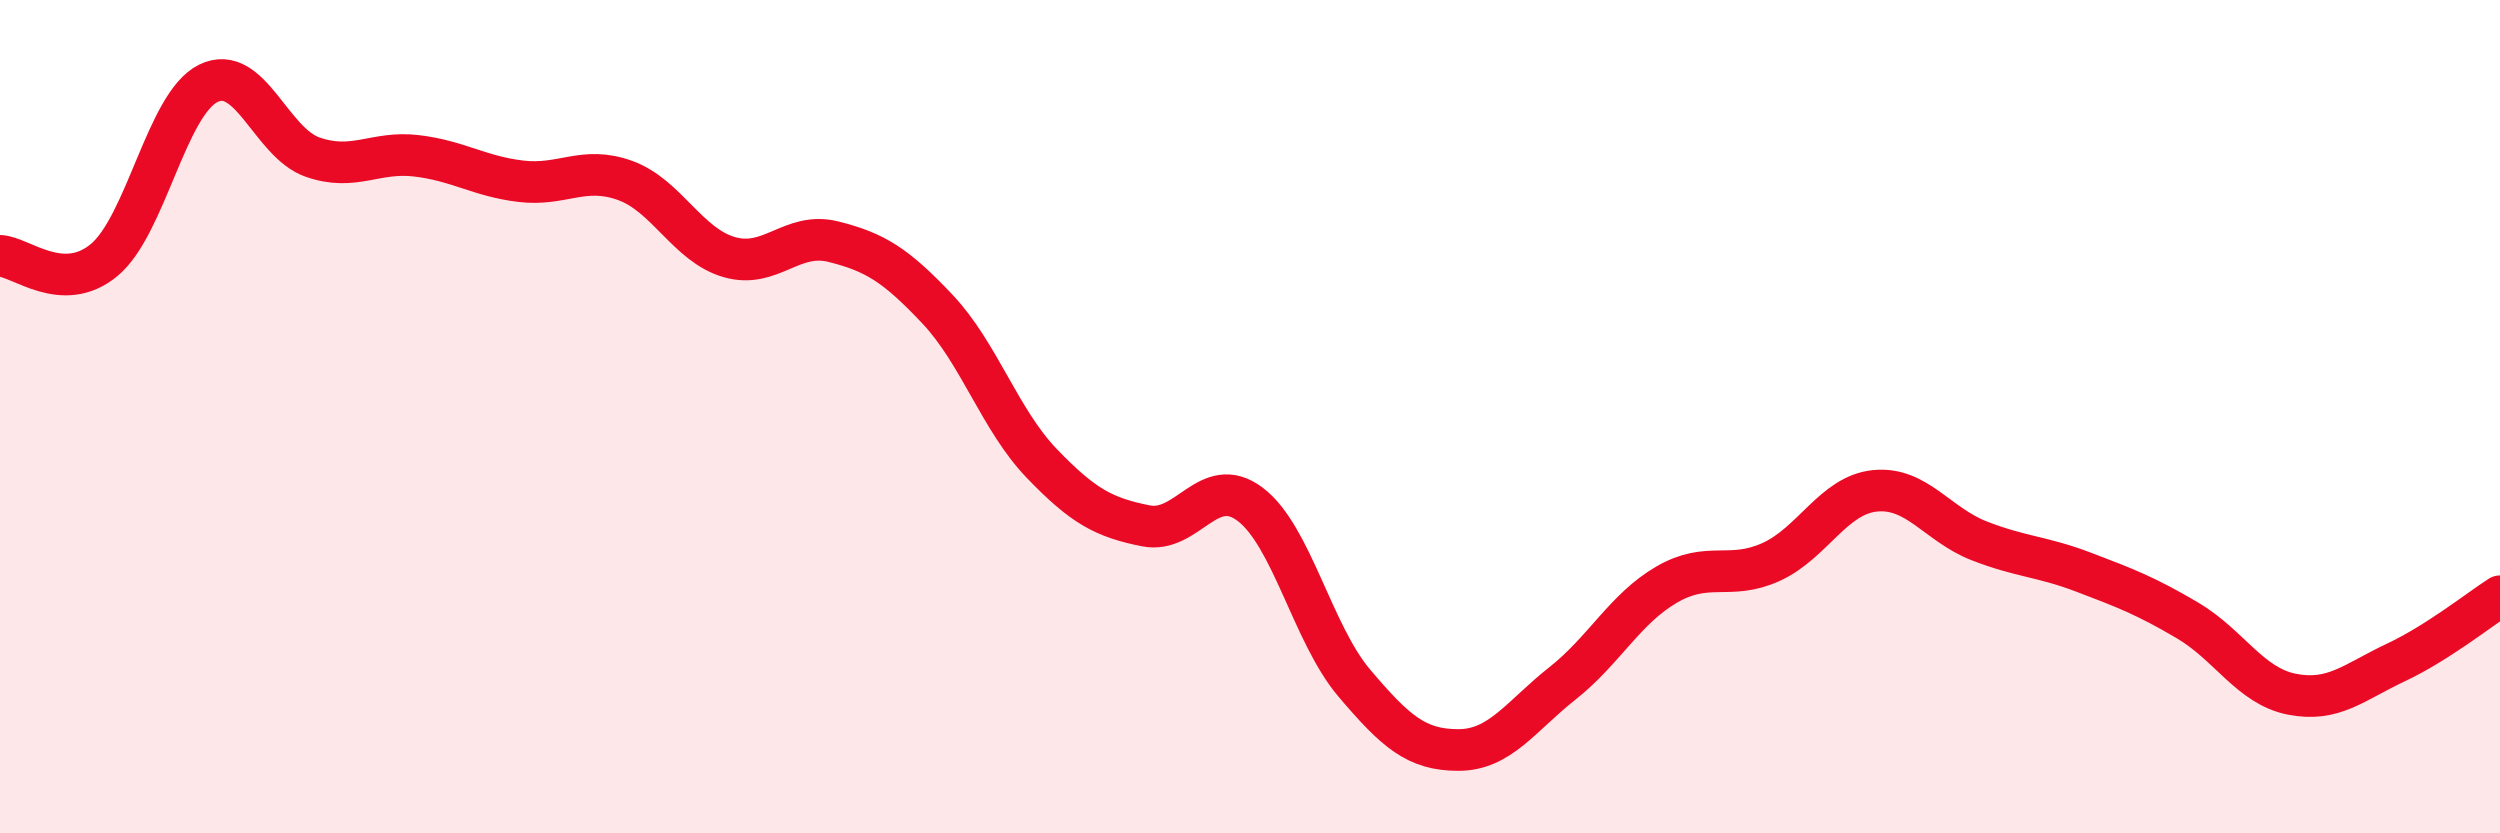
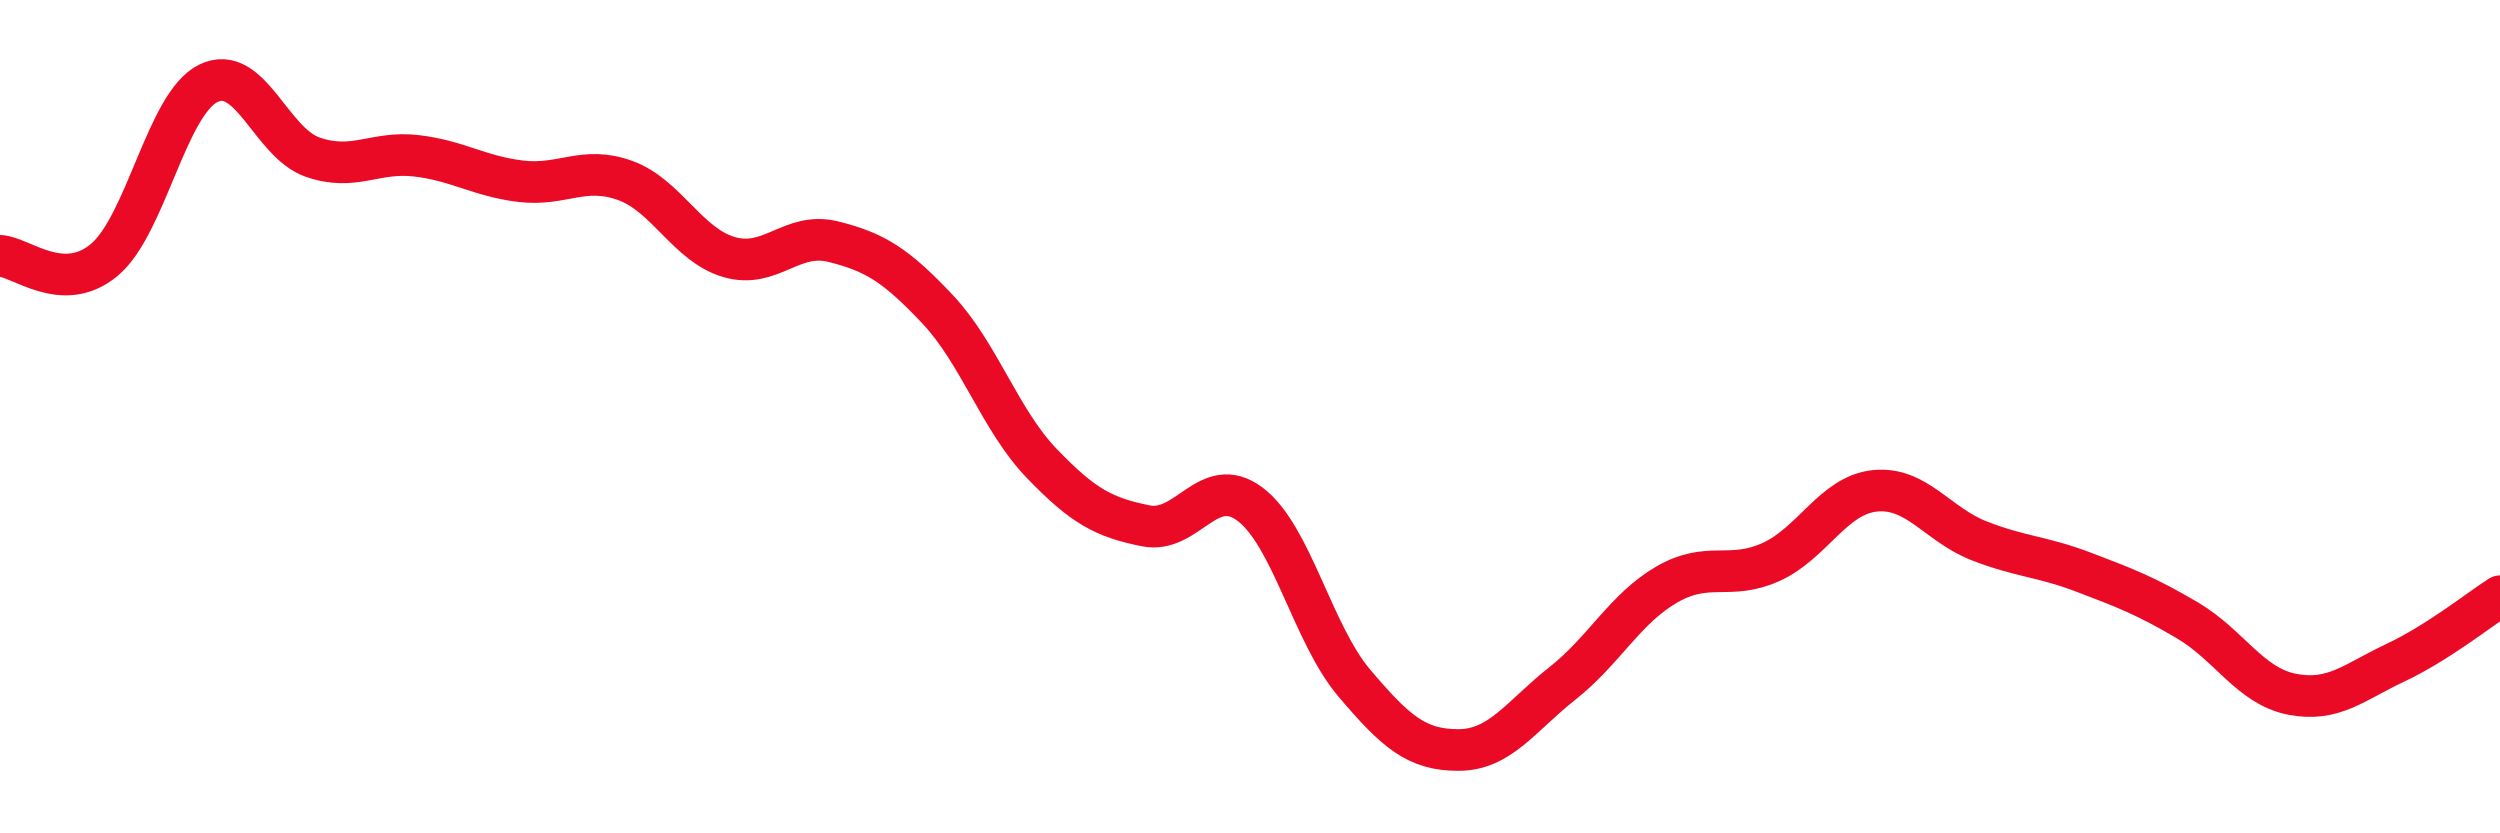
<svg xmlns="http://www.w3.org/2000/svg" width="60" height="20" viewBox="0 0 60 20">
-   <path d="M 0,6.14 C 0.5,6.16 1.5,7.07 2.5,6.24 C 3.5,5.41 4,2.49 5,2 C 6,1.51 6.5,3.42 7.5,3.77 C 8.5,4.12 9,3.62 10,3.74 C 11,3.86 11.5,4.23 12.5,4.35 C 13.5,4.47 14,3.97 15,4.33 C 16,4.69 16.5,5.88 17.5,6.17 C 18.5,6.46 19,5.55 20,5.8 C 21,6.05 21.5,6.36 22.5,7.42 C 23.5,8.48 24,10.08 25,11.12 C 26,12.16 26.5,12.42 27.5,12.62 C 28.5,12.82 29,11.35 30,12.1 C 31,12.85 31.5,15.21 32.5,16.39 C 33.5,17.57 34,18 35,18 C 36,18 36.5,17.19 37.5,16.4 C 38.5,15.61 39,14.61 40,14.03 C 41,13.45 41.5,13.94 42.5,13.49 C 43.5,13.04 44,11.88 45,11.78 C 46,11.68 46.5,12.59 47.5,12.98 C 48.5,13.37 49,13.35 50,13.73 C 51,14.11 51.5,14.3 52.5,14.89 C 53.5,15.48 54,16.46 55,16.66 C 56,16.86 56.5,16.37 57.5,15.9 C 58.5,15.43 59.5,14.63 60,14.31L60 20L0 20Z" fill="#EB0A25" opacity="0.1" stroke-linecap="round" stroke-linejoin="round" />
  <path d="M 0,6.14 C 0.5,6.16 1.5,7.07 2.5,6.24 C 3.5,5.41 4,2.49 5,2 C 6,1.51 6.5,3.42 7.5,3.77 C 8.5,4.12 9,3.62 10,3.74 C 11,3.86 11.5,4.23 12.5,4.35 C 13.5,4.47 14,3.97 15,4.33 C 16,4.69 16.5,5.88 17.5,6.17 C 18.5,6.46 19,5.55 20,5.8 C 21,6.05 21.5,6.36 22.5,7.42 C 23.5,8.48 24,10.08 25,11.12 C 26,12.16 26.5,12.42 27.5,12.62 C 28.5,12.82 29,11.35 30,12.1 C 31,12.85 31.5,15.21 32.5,16.39 C 33.5,17.57 34,18 35,18 C 36,18 36.5,17.19 37.5,16.4 C 38.5,15.61 39,14.61 40,14.03 C 41,13.45 41.5,13.94 42.5,13.49 C 43.5,13.04 44,11.88 45,11.78 C 46,11.68 46.5,12.59 47.5,12.98 C 48.5,13.37 49,13.35 50,13.73 C 51,14.11 51.5,14.3 52.5,14.89 C 53.5,15.48 54,16.46 55,16.66 C 56,16.86 56.5,16.37 57.5,15.9 C 58.5,15.43 59.5,14.63 60,14.31" stroke="#EB0A25" stroke-width="1" fill="none" stroke-linecap="round" stroke-linejoin="round" />
</svg>